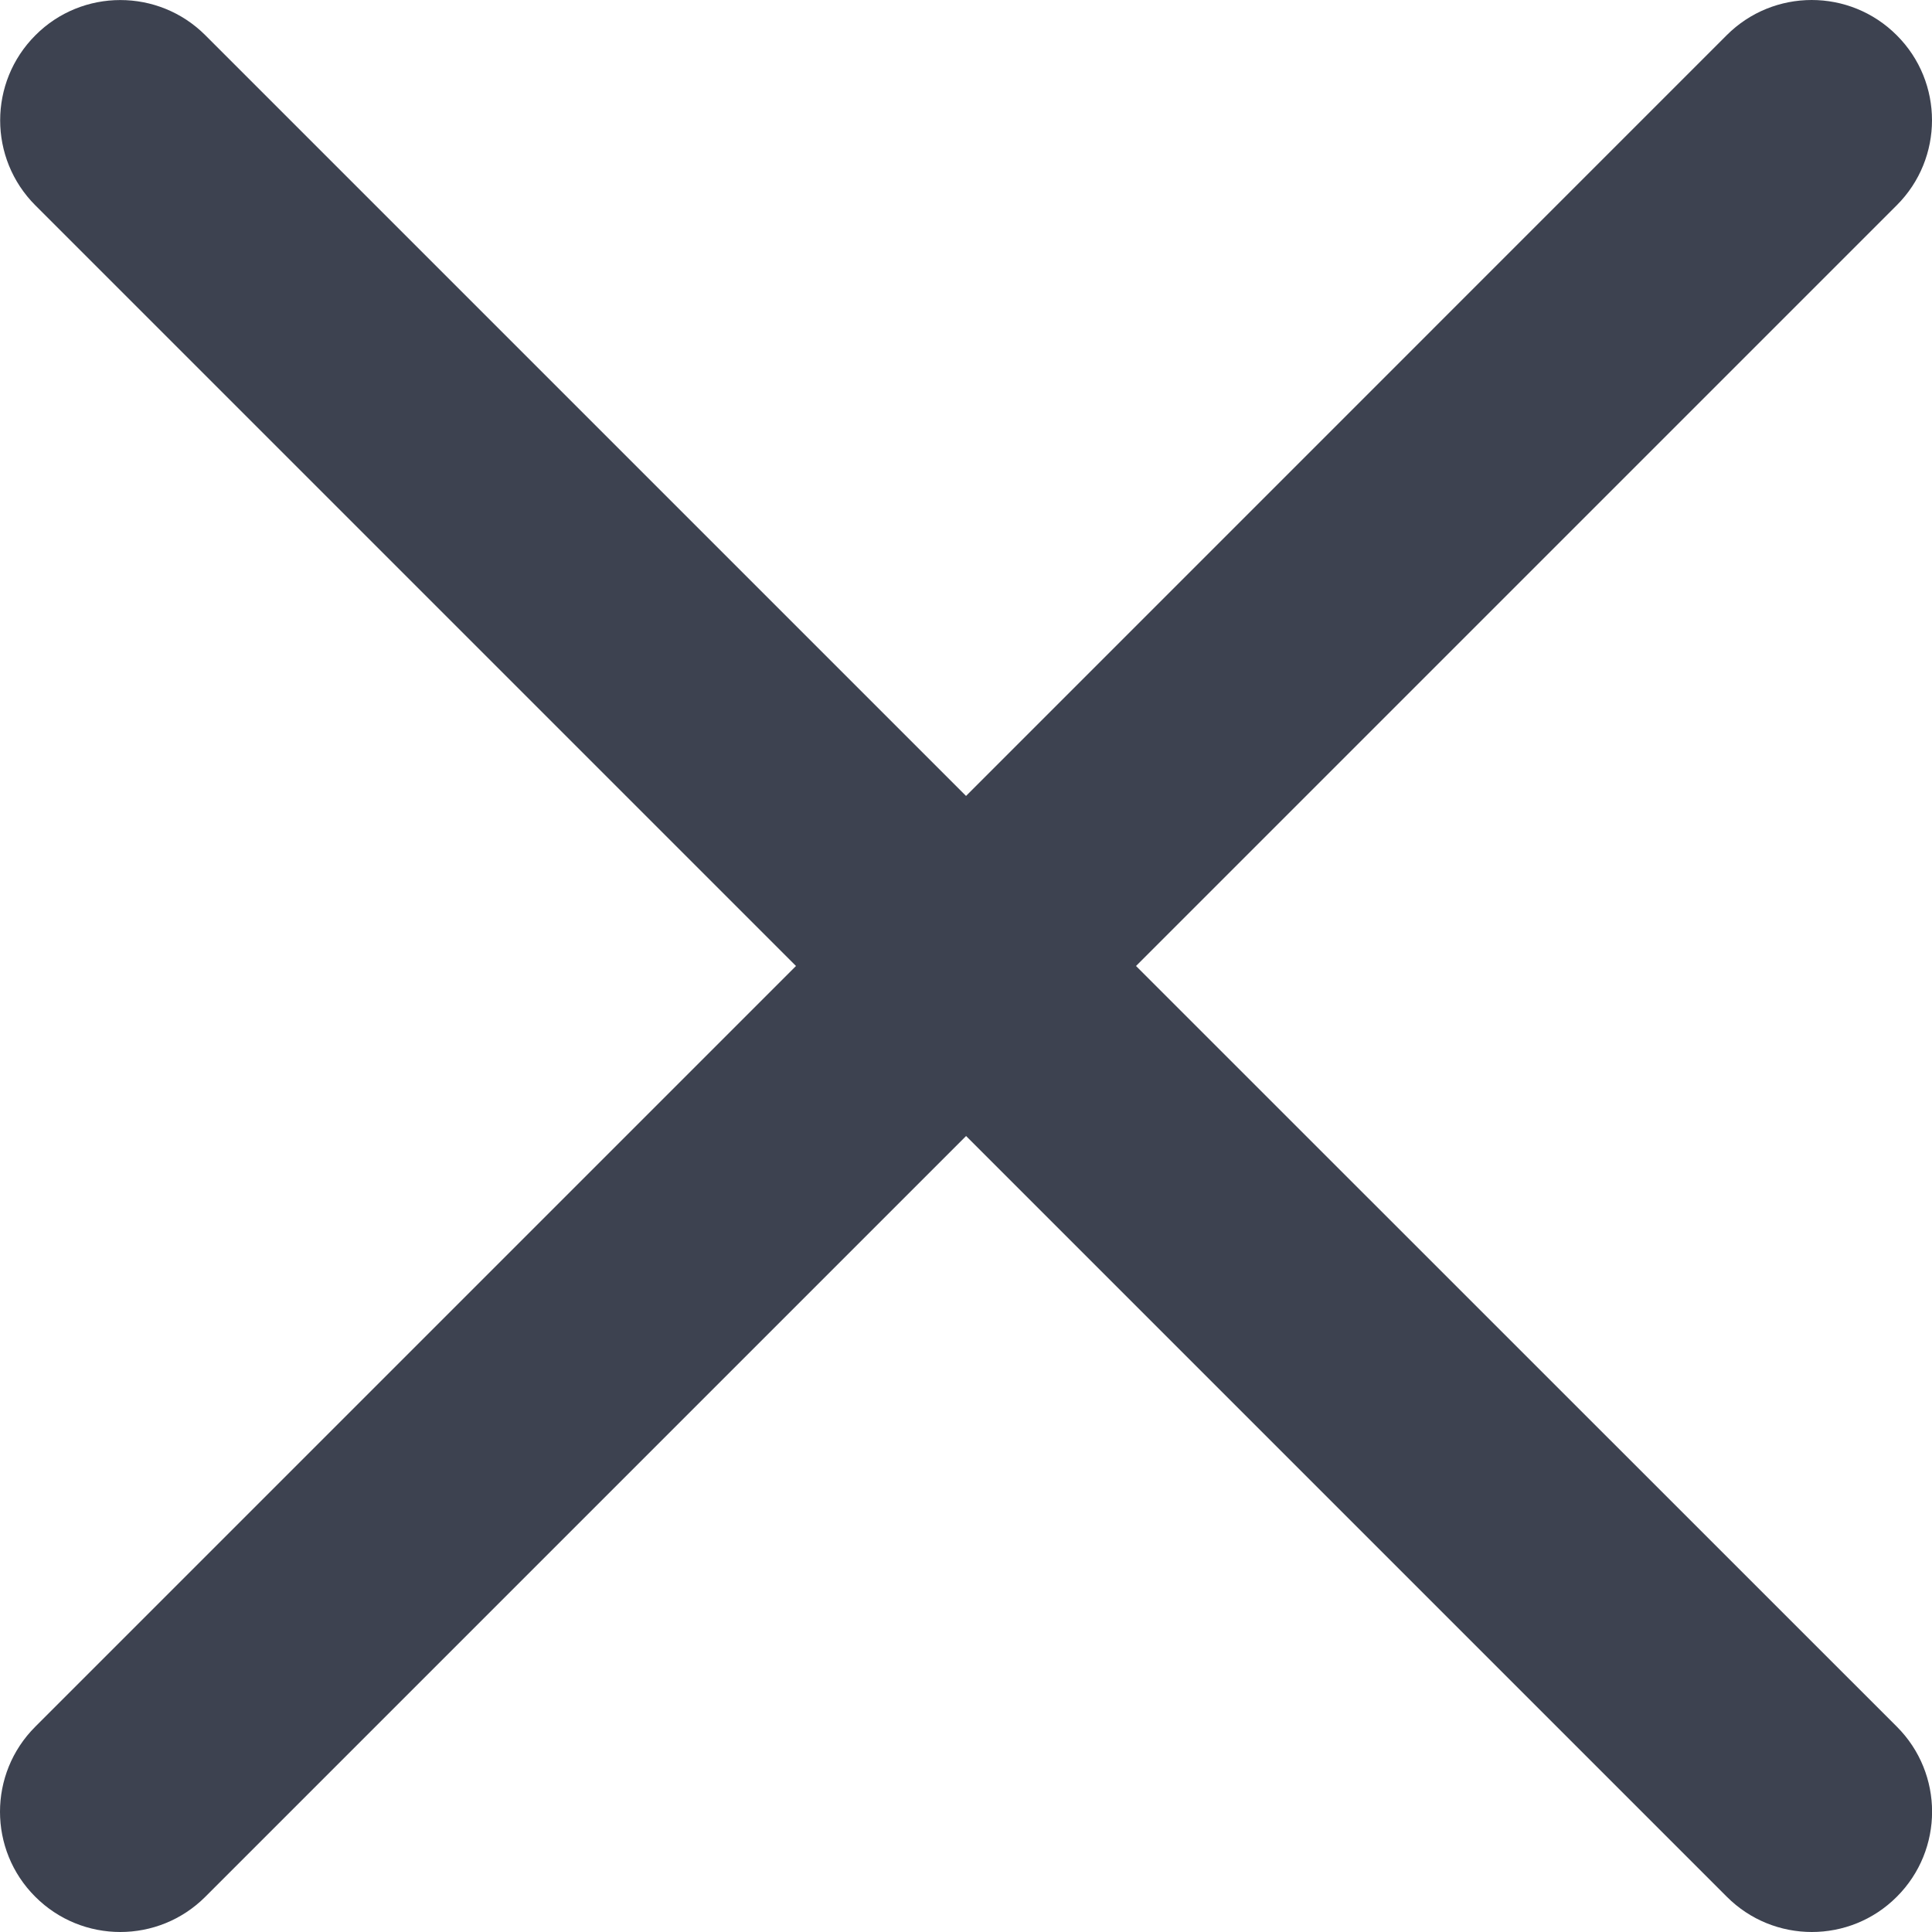
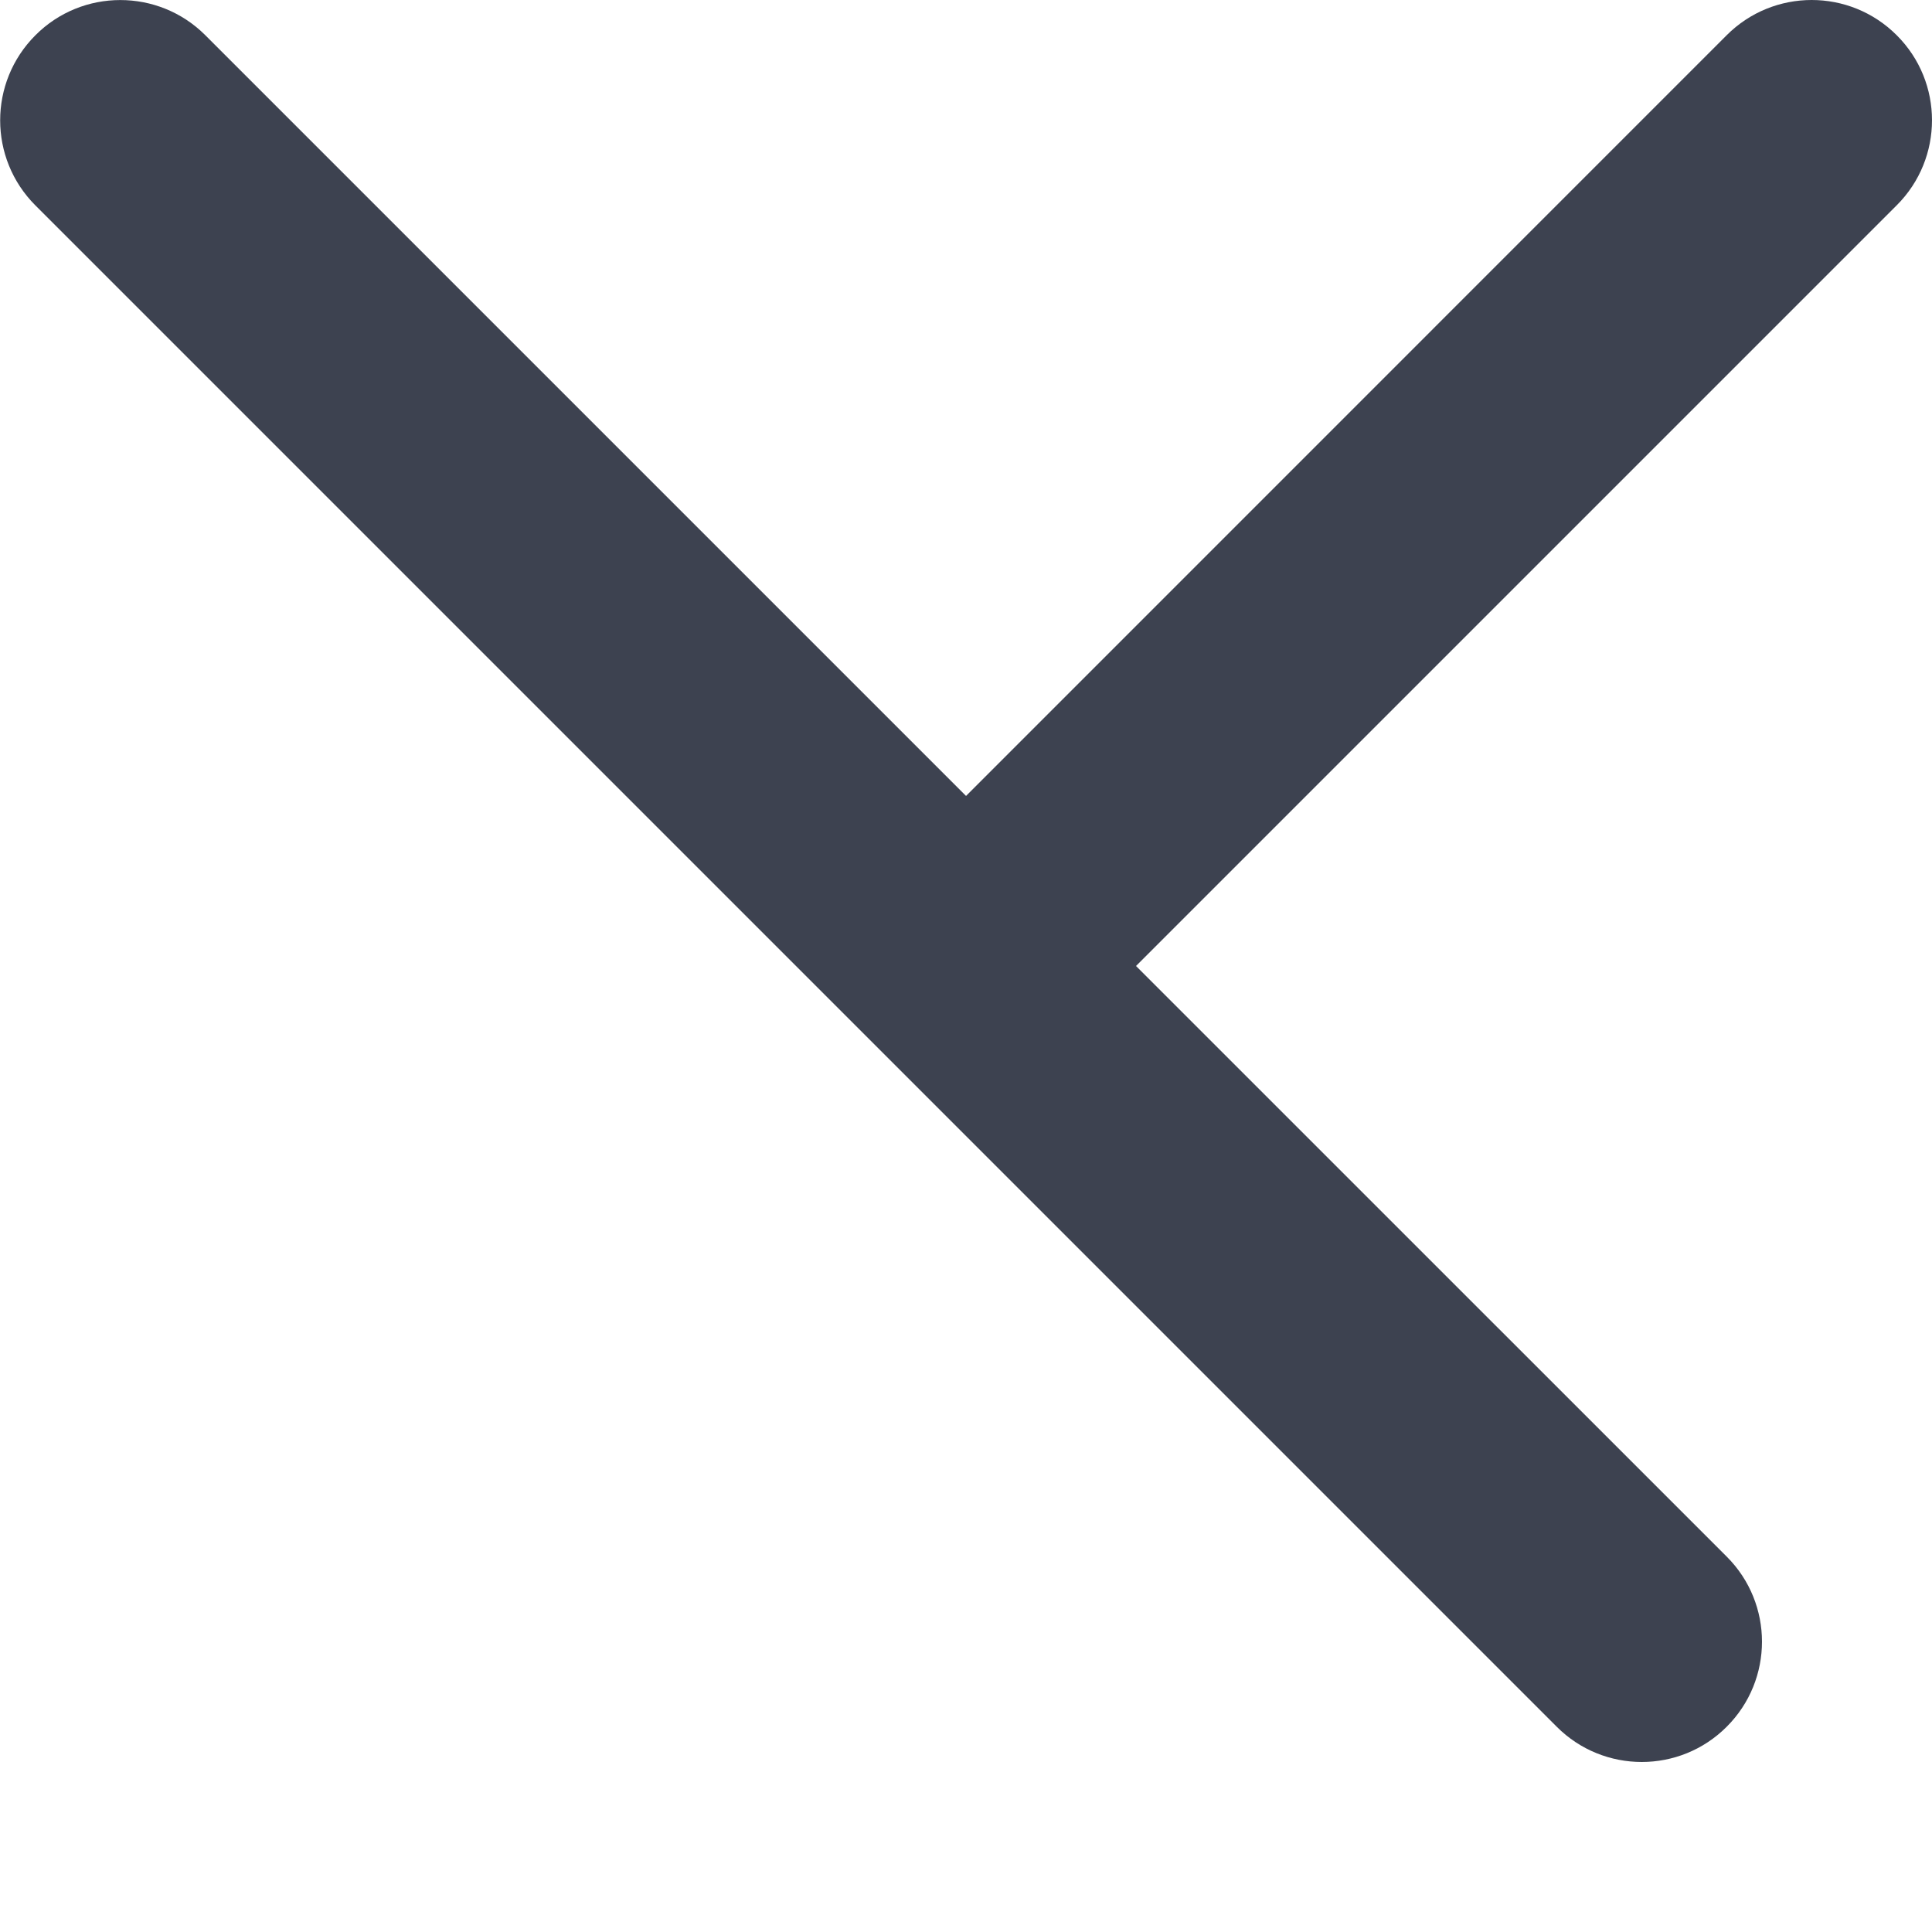
<svg xmlns="http://www.w3.org/2000/svg" width="24" height="24" viewBox="0 0 24 24">
  <title>close-icon</title>
-   <path d="M12 9.887L2.55.437C1.968-.145 1.02-.145.44.438c-.584.584-.584 1.53 0 2.114L9.888 12l-9.45 9.45c-.584.583-.584 1.53 0 2.112.583.584 1.53.584 2.113 0l9.45-9.45 9.45 9.45c.583.584 1.53.584 2.112 0 .584-.583.584-1.53 0-2.113L14.112 12l9.45-9.45c.584-.583.584-1.53 0-2.112-.583-.584-1.53-.584-2.113 0L12 9.888z" fill="#3D4250" fill-rule="evenodd" />
+   <path d="M12 9.887L2.55.437C1.968-.145 1.02-.145.44.438c-.584.584-.584 1.53 0 2.114L9.888 12l-9.45 9.45l9.45-9.45 9.45 9.45c.583.584 1.53.584 2.112 0 .584-.583.584-1.53 0-2.113L14.112 12l9.45-9.45c.584-.583.584-1.53 0-2.112-.583-.584-1.53-.584-2.113 0L12 9.888z" fill="#3D4250" fill-rule="evenodd" />
</svg>